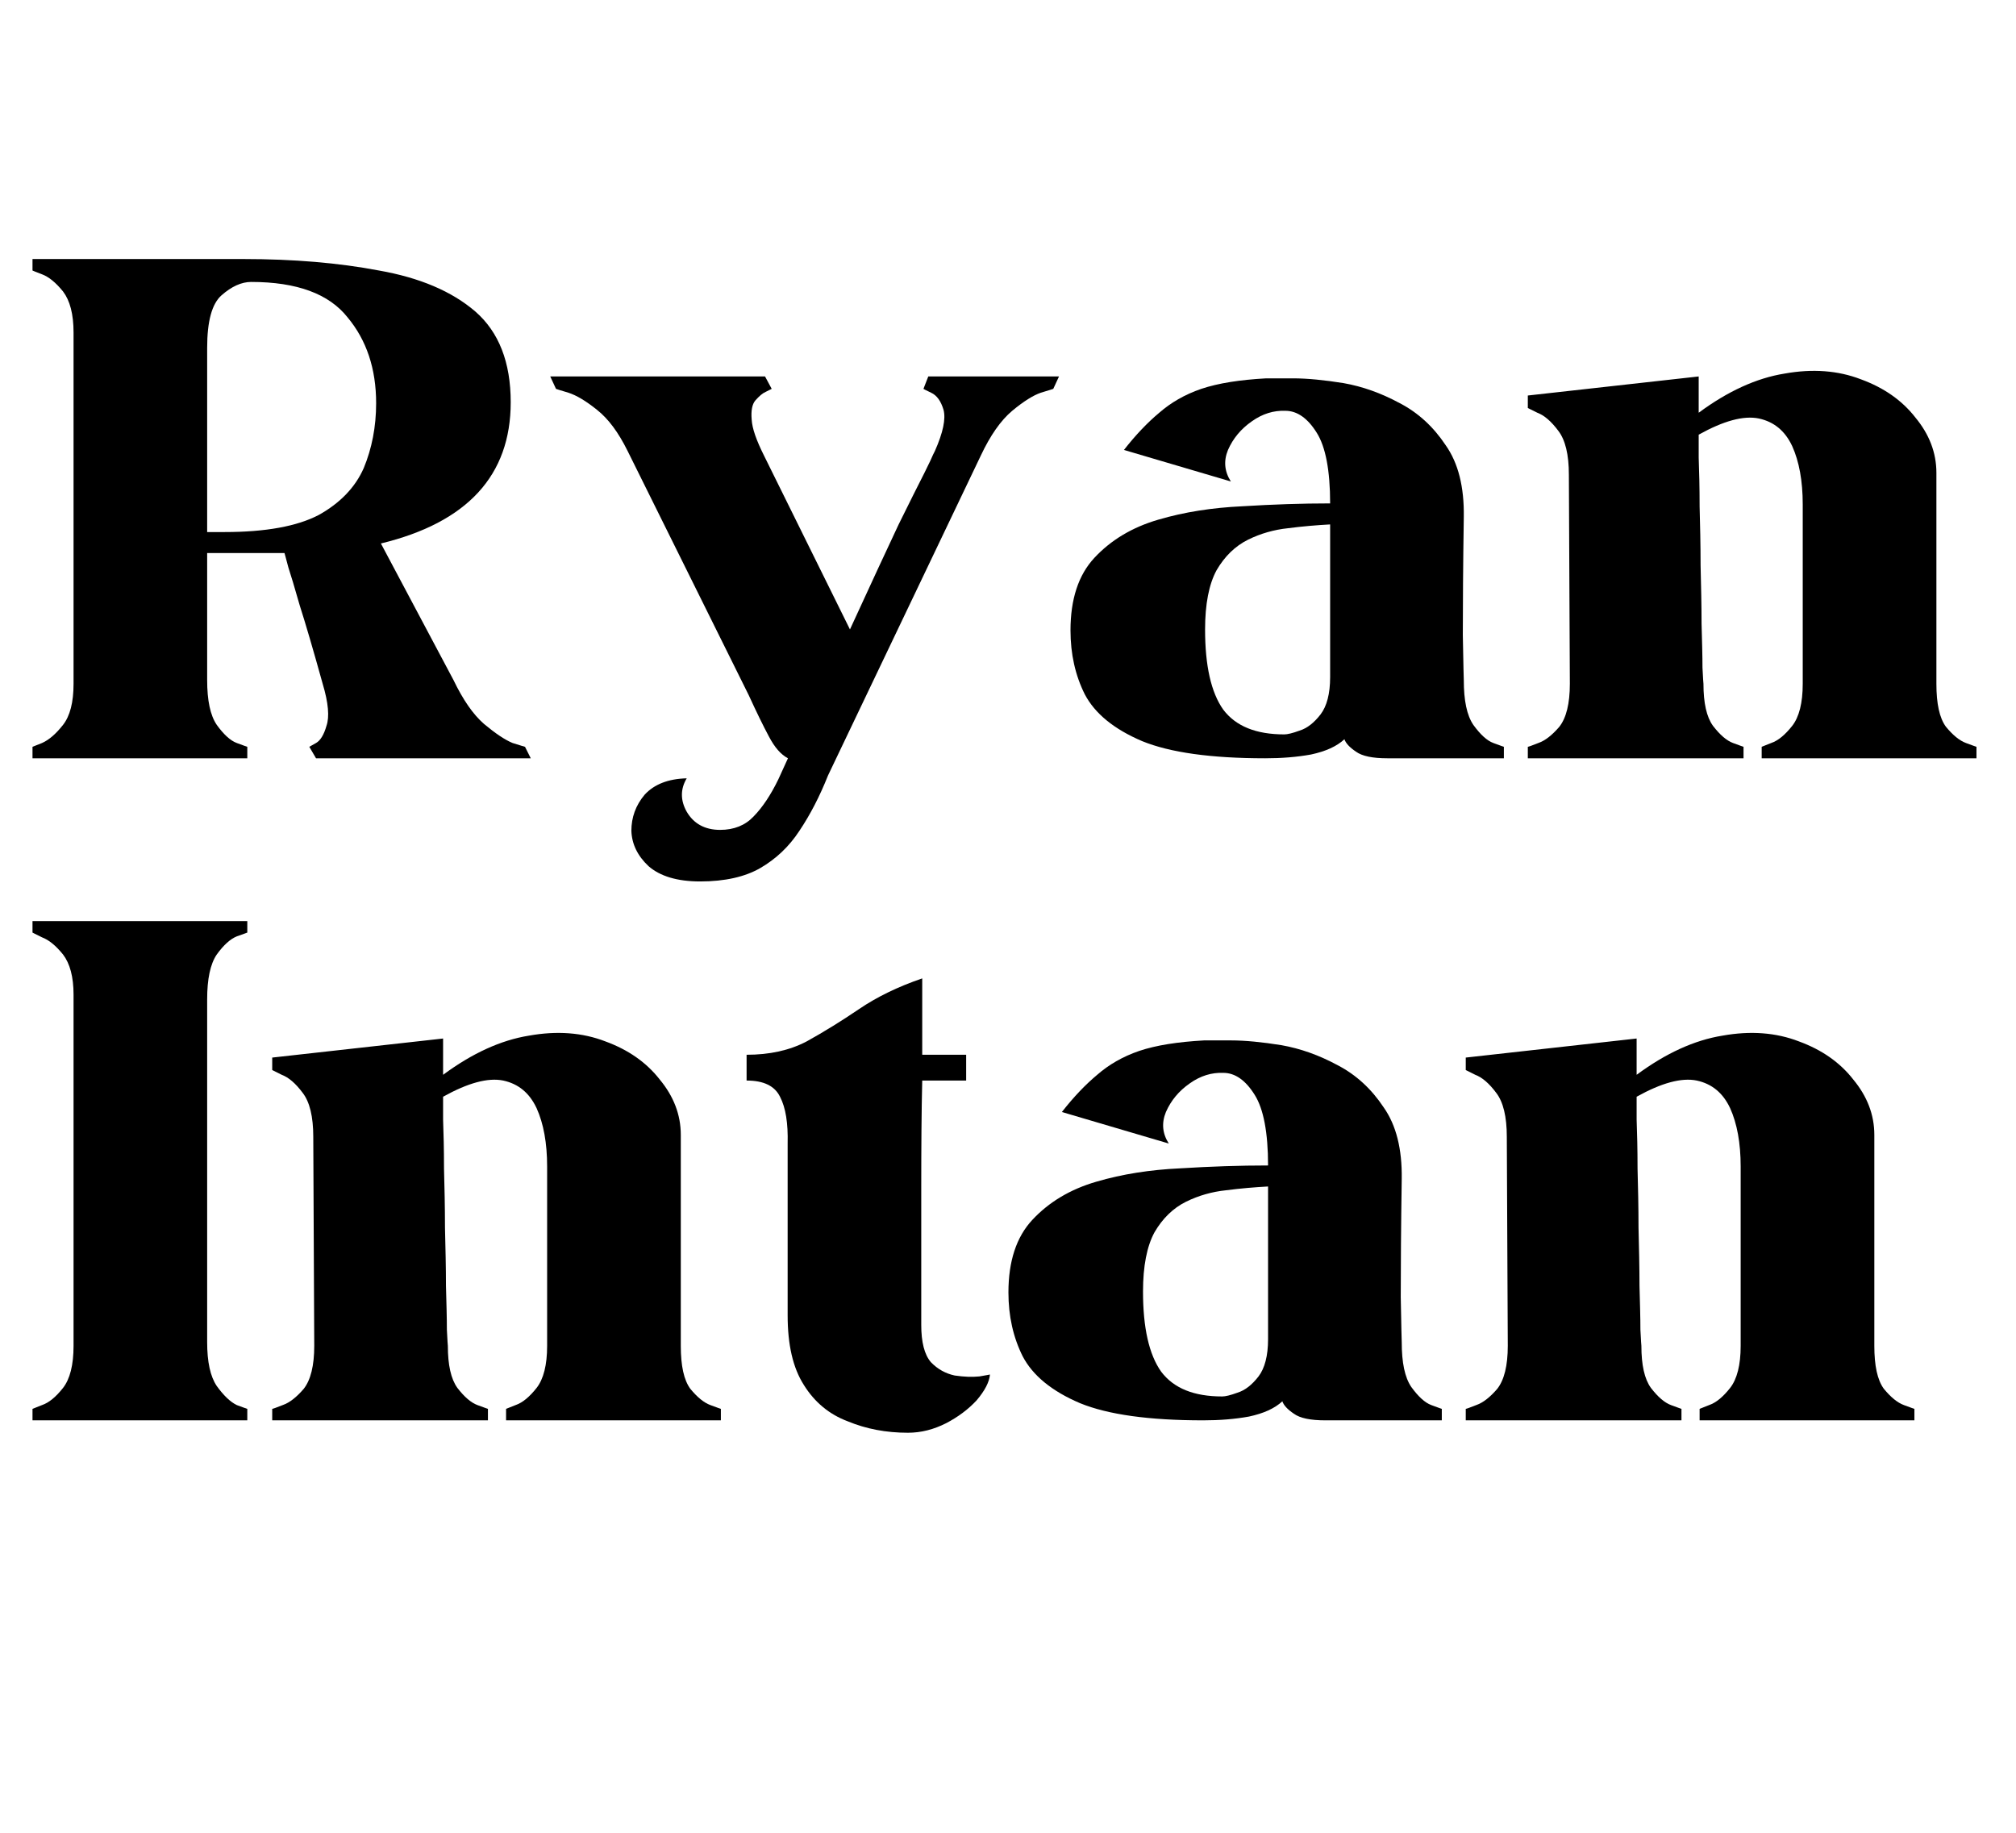
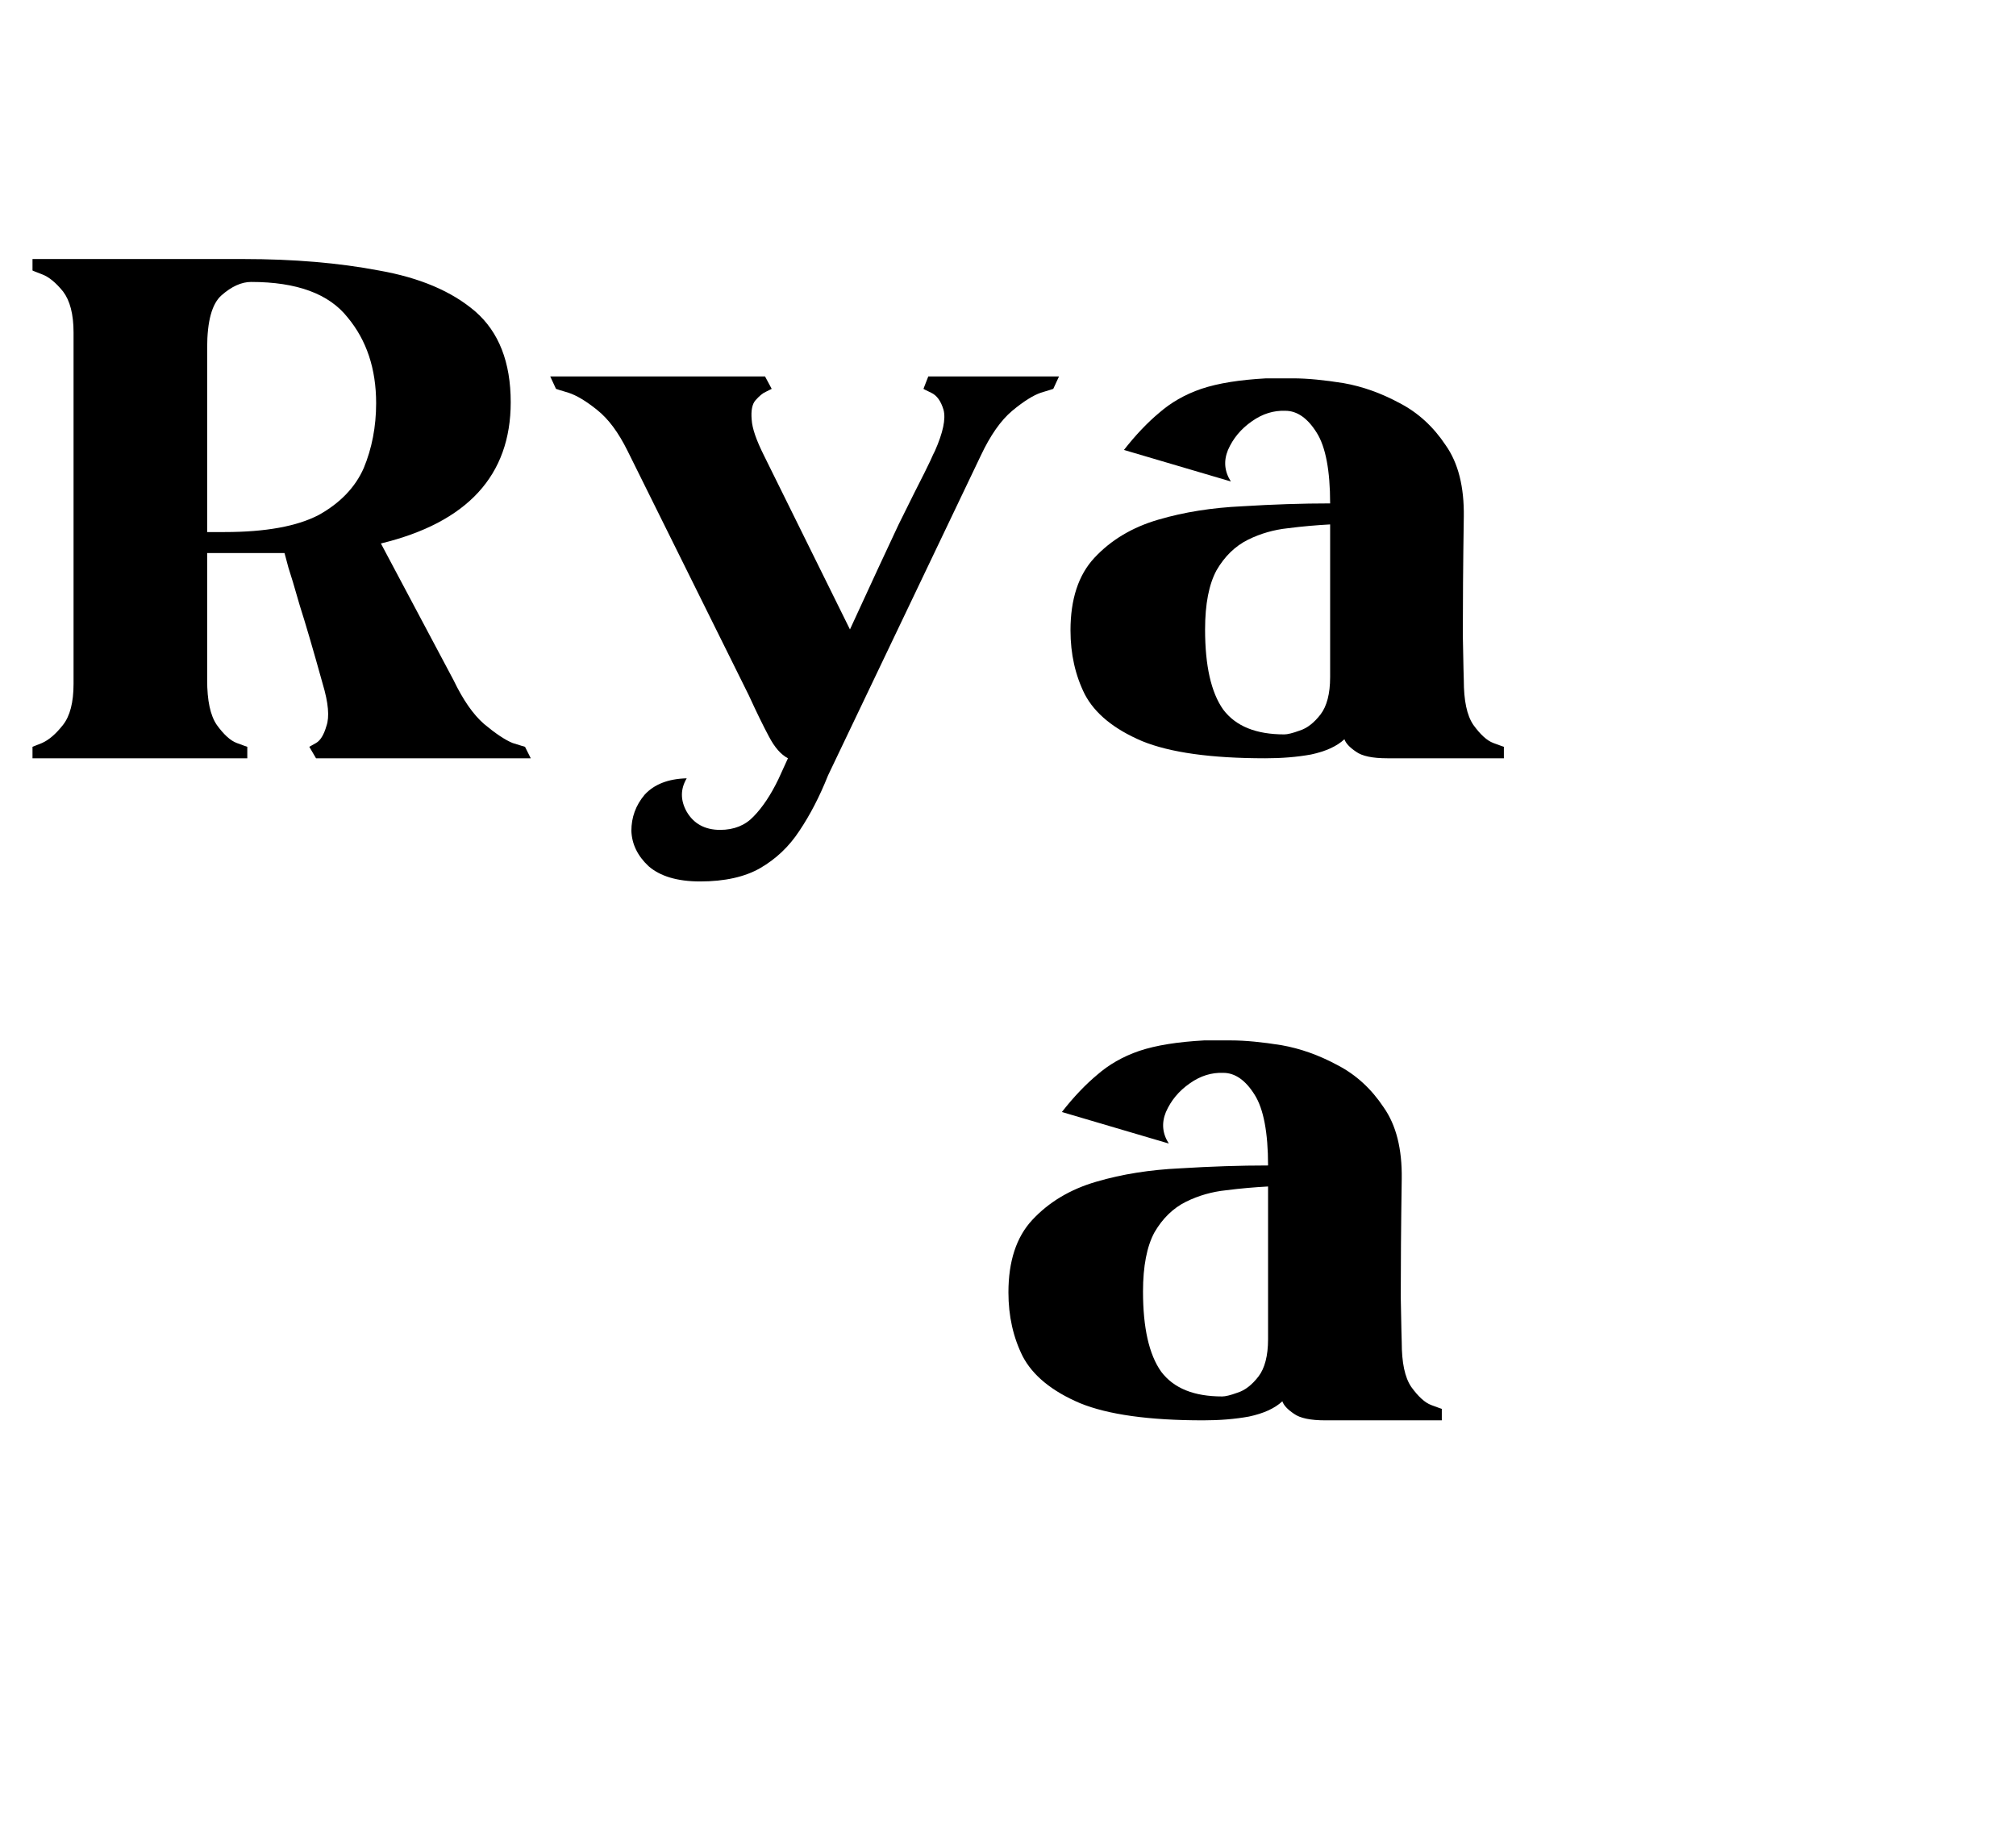
<svg xmlns="http://www.w3.org/2000/svg" width="44" viewBox="0 0 33 30" height="40" preserveAspectRatio="xMidYMid meet">
  <defs>
    <g />
    <clipPath id="ee768ea4b8">
      <path d="M 0.531 4 L 9 4 L 9 13 L 0.531 13 Z M 0.531 4 " clip-rule="nonzero" />
    </clipPath>
    <clipPath id="553d9d775d">
-       <path d="M 25 5 L 32.465 5 L 32.465 13 L 25 13 Z M 25 5 " clip-rule="nonzero" />
-     </clipPath>
+       </clipPath>
    <clipPath id="6f07ed3b13">
-       <path d="M 0.531 15 L 5 15 L 5 24 L 0.531 24 Z M 0.531 15 " clip-rule="nonzero" />
-     </clipPath>
+       </clipPath>
  </defs>
  <g clip-path="url(#ee768ea4b8)">
    <g fill="#000000" fill-opacity="1">
      <g transform="translate(0.532, 12.412)">
        <g>
          <path d="M 0 -8.172 L 0 -7.984 C 0 -7.984 0.051 -7.961 0.156 -7.922 C 0.27 -7.879 0.383 -7.785 0.5 -7.641 C 0.613 -7.492 0.672 -7.27 0.672 -6.969 L 0.672 -1.219 C 0.672 -0.914 0.613 -0.691 0.5 -0.547 C 0.383 -0.398 0.27 -0.301 0.156 -0.25 C 0.051 -0.207 0 -0.188 0 -0.188 L 0 0 L 3.516 0 L 3.516 -0.188 C 3.516 -0.188 3.457 -0.207 3.344 -0.25 C 3.238 -0.289 3.129 -0.391 3.016 -0.547 C 2.91 -0.703 2.859 -0.945 2.859 -1.281 L 2.859 -3.359 C 2.859 -3.359 2.922 -3.359 3.047 -3.359 C 3.172 -3.359 3.316 -3.359 3.484 -3.359 C 3.648 -3.359 3.797 -3.359 3.922 -3.359 C 4.047 -3.359 4.113 -3.359 4.125 -3.359 C 4.133 -3.328 4.156 -3.25 4.188 -3.125 C 4.227 -3.008 4.289 -2.801 4.375 -2.5 C 4.469 -2.207 4.594 -1.781 4.75 -1.219 C 4.844 -0.906 4.863 -0.676 4.812 -0.531 C 4.77 -0.383 4.711 -0.289 4.641 -0.25 C 4.566 -0.207 4.531 -0.188 4.531 -0.188 L 4.641 0 L 8.156 0 L 8.062 -0.188 C 8.062 -0.188 7.992 -0.207 7.859 -0.25 C 7.734 -0.301 7.578 -0.406 7.391 -0.562 C 7.211 -0.719 7.047 -0.957 6.891 -1.281 L 5.703 -3.516 C 7.117 -3.859 7.828 -4.629 7.828 -5.828 C 7.828 -6.484 7.633 -6.977 7.25 -7.312 C 6.863 -7.645 6.336 -7.867 5.672 -7.984 C 5.016 -8.109 4.273 -8.172 3.453 -8.172 Z M 3.578 -7.797 C 4.328 -7.797 4.852 -7.602 5.156 -7.219 C 5.469 -6.844 5.625 -6.375 5.625 -5.812 C 5.625 -5.426 5.555 -5.07 5.422 -4.75 C 5.285 -4.438 5.039 -4.18 4.688 -3.984 C 4.332 -3.797 3.816 -3.703 3.141 -3.703 L 2.859 -3.703 L 2.859 -6.719 C 2.859 -7.156 2.938 -7.441 3.094 -7.578 C 3.258 -7.723 3.422 -7.797 3.578 -7.797 Z M 3.578 -7.797 " />
        </g>
      </g>
    </g>
  </g>
  <g fill="#000000" fill-opacity="1">
    <g transform="translate(9.007, 12.412)">
      <g>
        <path d="M 3.891 0 L 3.734 0.344 C 3.609 0.602 3.473 0.805 3.328 0.953 C 3.191 1.098 3.008 1.172 2.781 1.172 C 2.531 1.172 2.348 1.07 2.234 0.875 C 2.129 0.688 2.129 0.504 2.234 0.328 C 1.93 0.336 1.703 0.426 1.547 0.594 C 1.398 0.77 1.328 0.969 1.328 1.188 C 1.336 1.406 1.43 1.598 1.609 1.766 C 1.797 1.93 2.078 2.016 2.453 2.016 C 2.859 2.016 3.188 1.941 3.438 1.797 C 3.695 1.648 3.91 1.445 4.078 1.188 C 4.254 0.926 4.41 0.625 4.547 0.281 L 7.047 -4.953 C 7.203 -5.285 7.375 -5.531 7.562 -5.688 C 7.75 -5.844 7.906 -5.941 8.031 -5.984 C 8.164 -6.023 8.234 -6.047 8.234 -6.047 L 8.328 -6.25 L 6.188 -6.25 L 6.109 -6.047 C 6.109 -6.047 6.148 -6.023 6.234 -5.984 C 6.328 -5.941 6.395 -5.848 6.438 -5.703 C 6.477 -5.555 6.43 -5.332 6.297 -5.031 C 6.297 -5.031 6.285 -5.008 6.266 -4.969 C 6.254 -4.938 6.207 -4.836 6.125 -4.672 C 6.039 -4.504 5.898 -4.223 5.703 -3.828 C 5.516 -3.43 5.25 -2.859 4.906 -2.109 L 3.5 -4.953 C 3.375 -5.203 3.305 -5.398 3.297 -5.547 C 3.285 -5.691 3.305 -5.797 3.359 -5.859 C 3.422 -5.93 3.477 -5.977 3.531 -6 C 3.594 -6.031 3.625 -6.047 3.625 -6.047 L 3.516 -6.25 L 0 -6.25 L 0.094 -6.047 C 0.094 -6.047 0.16 -6.023 0.297 -5.984 C 0.43 -5.941 0.586 -5.848 0.766 -5.703 C 0.953 -5.555 1.117 -5.332 1.266 -5.031 L 3.25 -1.031 C 3.375 -0.758 3.484 -0.535 3.578 -0.359 C 3.672 -0.18 3.773 -0.062 3.891 0 Z M 3.891 0 " />
      </g>
    </g>
  </g>
  <g fill="#000000" fill-opacity="1">
    <g transform="translate(17.523, 12.412)">
      <g>
        <path d="M 4.25 -4.172 C 3.789 -4.172 3.312 -4.156 2.812 -4.125 C 2.32 -4.102 1.863 -4.031 1.438 -3.906 C 1.008 -3.781 0.66 -3.57 0.391 -3.281 C 0.129 -3 0 -2.602 0 -2.094 C 0 -1.707 0.078 -1.359 0.234 -1.047 C 0.398 -0.734 0.711 -0.477 1.172 -0.281 C 1.629 -0.094 2.301 0 3.188 0 C 3.457 0 3.707 -0.02 3.938 -0.062 C 4.176 -0.113 4.359 -0.195 4.484 -0.312 C 4.504 -0.25 4.566 -0.18 4.672 -0.109 C 4.773 -0.035 4.945 0 5.188 0 L 7.094 0 L 7.094 -0.188 C 7.094 -0.188 7.035 -0.207 6.922 -0.25 C 6.816 -0.289 6.707 -0.391 6.594 -0.547 C 6.488 -0.703 6.438 -0.945 6.438 -1.281 C 6.438 -1.281 6.43 -1.523 6.422 -2.016 C 6.422 -2.516 6.426 -3.16 6.438 -3.953 C 6.445 -4.441 6.348 -4.832 6.141 -5.125 C 5.941 -5.426 5.691 -5.656 5.391 -5.812 C 5.086 -5.977 4.781 -6.086 4.469 -6.141 C 4.156 -6.191 3.879 -6.219 3.641 -6.219 C 3.398 -6.219 3.254 -6.219 3.203 -6.219 C 2.773 -6.195 2.422 -6.141 2.141 -6.047 C 1.867 -5.953 1.641 -5.82 1.453 -5.656 C 1.266 -5.5 1.07 -5.297 0.875 -5.047 L 2.625 -4.531 C 2.52 -4.695 2.504 -4.867 2.578 -5.047 C 2.66 -5.234 2.789 -5.391 2.969 -5.516 C 3.145 -5.641 3.328 -5.695 3.516 -5.688 C 3.711 -5.688 3.883 -5.566 4.031 -5.328 C 4.176 -5.098 4.25 -4.711 4.25 -4.172 Z M 4.25 -3.828 C 4.25 -3.379 4.25 -3.023 4.25 -2.766 C 4.25 -2.516 4.25 -2.316 4.25 -2.172 C 4.25 -2.023 4.25 -1.891 4.25 -1.766 C 4.25 -1.648 4.25 -1.504 4.25 -1.328 C 4.25 -1.055 4.195 -0.852 4.094 -0.719 C 3.988 -0.582 3.875 -0.492 3.75 -0.453 C 3.633 -0.41 3.551 -0.391 3.5 -0.391 C 3.039 -0.391 2.707 -0.523 2.5 -0.797 C 2.301 -1.078 2.203 -1.516 2.203 -2.109 C 2.203 -2.523 2.266 -2.848 2.391 -3.078 C 2.523 -3.305 2.695 -3.473 2.906 -3.578 C 3.113 -3.68 3.332 -3.742 3.562 -3.766 C 3.801 -3.797 4.031 -3.816 4.25 -3.828 Z M 4.25 -3.828 " />
      </g>
    </g>
  </g>
  <g clip-path="url(#553d9d775d)">
    <g fill="#000000" fill-opacity="1">
      <g transform="translate(25.009, 12.412)">
        <g>
          <path d="M 2.797 -5.656 C 2.797 -5.844 2.797 -5.988 2.797 -6.094 C 2.797 -6.195 2.797 -6.25 2.797 -6.25 L 0 -5.938 L 0 -5.734 C 0 -5.734 0.051 -5.707 0.156 -5.656 C 0.27 -5.613 0.383 -5.516 0.5 -5.359 C 0.613 -5.211 0.672 -4.973 0.672 -4.641 L 0.688 -1.219 C 0.688 -0.895 0.629 -0.66 0.516 -0.516 C 0.398 -0.379 0.285 -0.289 0.172 -0.25 C 0.066 -0.207 0.008 -0.188 0 -0.188 L 0 0 L 3.531 0 L 3.531 -0.188 C 3.531 -0.188 3.473 -0.207 3.359 -0.25 C 3.254 -0.289 3.145 -0.383 3.031 -0.531 C 2.926 -0.676 2.875 -0.906 2.875 -1.219 C 2.875 -1.219 2.867 -1.305 2.859 -1.484 C 2.859 -1.672 2.852 -1.91 2.844 -2.203 C 2.844 -2.504 2.836 -2.82 2.828 -3.156 C 2.828 -3.5 2.82 -3.82 2.812 -4.125 C 2.812 -4.438 2.805 -4.703 2.797 -4.922 C 2.797 -5.141 2.797 -5.266 2.797 -5.297 C 3.203 -5.523 3.531 -5.613 3.781 -5.562 C 4.031 -5.508 4.211 -5.359 4.328 -5.109 C 4.441 -4.859 4.5 -4.539 4.5 -4.156 L 4.5 -1.219 C 4.5 -0.906 4.441 -0.676 4.328 -0.531 C 4.211 -0.383 4.098 -0.289 3.984 -0.25 C 3.879 -0.207 3.828 -0.188 3.828 -0.188 L 3.828 0 L 7.344 0 L 7.344 -0.188 C 7.344 -0.188 7.285 -0.207 7.172 -0.25 C 7.066 -0.289 6.957 -0.379 6.844 -0.516 C 6.738 -0.66 6.688 -0.895 6.688 -1.219 C 6.688 -1.219 6.688 -1.363 6.688 -1.656 C 6.688 -1.957 6.688 -2.367 6.688 -2.891 C 6.688 -3.41 6.688 -4.004 6.688 -4.672 C 6.688 -5.004 6.57 -5.305 6.344 -5.578 C 6.125 -5.859 5.828 -6.066 5.453 -6.203 C 5.078 -6.348 4.66 -6.379 4.203 -6.297 C 3.742 -6.223 3.273 -6.008 2.797 -5.656 Z M 2.797 -5.656 " />
        </g>
      </g>
    </g>
  </g>
  <g clip-path="url(#6f07ed3b13)">
    <g fill="#000000" fill-opacity="1">
      <g transform="translate(0.532, 23.249)">
        <g>
-           <path d="M 0 -8.172 L 0 -7.984 C 0 -7.984 0.051 -7.957 0.156 -7.906 C 0.27 -7.863 0.383 -7.77 0.5 -7.625 C 0.613 -7.477 0.672 -7.258 0.672 -6.969 L 0.672 -1.219 C 0.672 -0.906 0.613 -0.676 0.5 -0.531 C 0.383 -0.383 0.27 -0.289 0.156 -0.25 C 0.051 -0.207 0 -0.188 0 -0.188 L 0 0 L 3.516 0 L 3.516 -0.188 C 3.516 -0.188 3.457 -0.207 3.344 -0.25 C 3.238 -0.301 3.129 -0.406 3.016 -0.562 C 2.91 -0.719 2.859 -0.957 2.859 -1.281 L 2.859 -6.891 C 2.859 -7.223 2.91 -7.469 3.016 -7.625 C 3.129 -7.781 3.238 -7.879 3.344 -7.922 C 3.457 -7.961 3.516 -7.984 3.516 -7.984 L 3.516 -8.172 Z M 0 -8.172 " />
+           <path d="M 0 -8.172 L 0 -7.984 C 0 -7.984 0.051 -7.957 0.156 -7.906 C 0.27 -7.863 0.383 -7.77 0.5 -7.625 C 0.613 -7.477 0.672 -7.258 0.672 -6.969 L 0.672 -1.219 C 0.672 -0.906 0.613 -0.676 0.5 -0.531 C 0.051 -0.207 0 -0.188 0 -0.188 L 0 0 L 3.516 0 L 3.516 -0.188 C 3.516 -0.188 3.457 -0.207 3.344 -0.25 C 3.238 -0.301 3.129 -0.406 3.016 -0.562 C 2.91 -0.719 2.859 -0.957 2.859 -1.281 L 2.859 -6.891 C 2.859 -7.223 2.91 -7.469 3.016 -7.625 C 3.129 -7.781 3.238 -7.879 3.344 -7.922 C 3.457 -7.961 3.516 -7.984 3.516 -7.984 L 3.516 -8.172 Z M 0 -8.172 " />
        </g>
      </g>
    </g>
  </g>
  <g fill="#000000" fill-opacity="1">
    <g transform="translate(4.456, 23.249)">
      <g>
-         <path d="M 2.797 -5.656 C 2.797 -5.844 2.797 -5.988 2.797 -6.094 C 2.797 -6.195 2.797 -6.25 2.797 -6.25 L 0 -5.938 L 0 -5.734 C 0 -5.734 0.051 -5.707 0.156 -5.656 C 0.27 -5.613 0.383 -5.516 0.5 -5.359 C 0.613 -5.211 0.672 -4.973 0.672 -4.641 L 0.688 -1.219 C 0.688 -0.895 0.629 -0.66 0.516 -0.516 C 0.398 -0.379 0.285 -0.289 0.172 -0.25 C 0.066 -0.207 0.008 -0.188 0 -0.188 L 0 0 L 3.531 0 L 3.531 -0.188 C 3.531 -0.188 3.473 -0.207 3.359 -0.25 C 3.254 -0.289 3.145 -0.383 3.031 -0.531 C 2.926 -0.676 2.875 -0.906 2.875 -1.219 C 2.875 -1.219 2.867 -1.305 2.859 -1.484 C 2.859 -1.672 2.852 -1.91 2.844 -2.203 C 2.844 -2.504 2.836 -2.82 2.828 -3.156 C 2.828 -3.5 2.82 -3.82 2.812 -4.125 C 2.812 -4.438 2.805 -4.703 2.797 -4.922 C 2.797 -5.141 2.797 -5.266 2.797 -5.297 C 3.203 -5.523 3.531 -5.613 3.781 -5.562 C 4.031 -5.508 4.211 -5.359 4.328 -5.109 C 4.441 -4.859 4.5 -4.539 4.5 -4.156 L 4.5 -1.219 C 4.5 -0.906 4.441 -0.676 4.328 -0.531 C 4.211 -0.383 4.098 -0.289 3.984 -0.25 C 3.879 -0.207 3.828 -0.188 3.828 -0.188 L 3.828 0 L 7.344 0 L 7.344 -0.188 C 7.344 -0.188 7.285 -0.207 7.172 -0.25 C 7.066 -0.289 6.957 -0.379 6.844 -0.516 C 6.738 -0.66 6.688 -0.895 6.688 -1.219 C 6.688 -1.219 6.688 -1.363 6.688 -1.656 C 6.688 -1.957 6.688 -2.367 6.688 -2.891 C 6.688 -3.41 6.688 -4.004 6.688 -4.672 C 6.688 -5.004 6.57 -5.305 6.344 -5.578 C 6.125 -5.859 5.828 -6.066 5.453 -6.203 C 5.078 -6.348 4.66 -6.379 4.203 -6.297 C 3.742 -6.223 3.273 -6.008 2.797 -5.656 Z M 2.797 -5.656 " />
-       </g>
+         </g>
    </g>
  </g>
  <g fill="#000000" fill-opacity="1">
    <g transform="translate(12.221, 23.249)">
      <g>
-         <path d="M 0 -5.562 C 0.281 -5.562 0.461 -5.473 0.547 -5.297 C 0.641 -5.117 0.68 -4.863 0.672 -4.531 L 0.672 -1.719 C 0.672 -1.238 0.758 -0.859 0.938 -0.578 C 1.113 -0.297 1.352 -0.098 1.656 0.016 C 1.957 0.141 2.285 0.203 2.641 0.203 C 2.859 0.203 3.066 0.148 3.266 0.047 C 3.461 -0.055 3.629 -0.18 3.766 -0.328 C 3.898 -0.484 3.973 -0.625 3.984 -0.75 C 3.984 -0.75 3.926 -0.738 3.812 -0.719 C 3.695 -0.707 3.562 -0.711 3.406 -0.734 C 3.258 -0.766 3.129 -0.836 3.016 -0.953 C 2.91 -1.078 2.859 -1.281 2.859 -1.562 C 2.859 -2.383 2.859 -3.129 2.859 -3.797 C 2.859 -4.473 2.863 -5.062 2.875 -5.562 L 3.594 -5.562 L 3.594 -5.984 L 2.875 -5.984 C 2.875 -6.391 2.875 -6.695 2.875 -6.906 C 2.875 -7.125 2.875 -7.234 2.875 -7.234 C 2.477 -7.098 2.133 -6.93 1.844 -6.734 C 1.551 -6.535 1.266 -6.359 0.984 -6.203 C 0.703 -6.055 0.375 -5.984 0 -5.984 Z M 0 -5.562 " />
-       </g>
+         </g>
    </g>
  </g>
  <g fill="#000000" fill-opacity="1">
    <g transform="translate(16.507, 23.249)">
      <g>
        <path d="M 4.25 -4.172 C 3.789 -4.172 3.312 -4.156 2.812 -4.125 C 2.32 -4.102 1.863 -4.031 1.438 -3.906 C 1.008 -3.781 0.66 -3.57 0.391 -3.281 C 0.129 -3 0 -2.602 0 -2.094 C 0 -1.707 0.078 -1.359 0.234 -1.047 C 0.398 -0.734 0.711 -0.477 1.172 -0.281 C 1.629 -0.094 2.301 0 3.188 0 C 3.457 0 3.707 -0.02 3.938 -0.062 C 4.176 -0.113 4.359 -0.195 4.484 -0.312 C 4.504 -0.25 4.566 -0.18 4.672 -0.109 C 4.773 -0.035 4.945 0 5.188 0 L 7.094 0 L 7.094 -0.188 C 7.094 -0.188 7.035 -0.207 6.922 -0.25 C 6.816 -0.289 6.707 -0.391 6.594 -0.547 C 6.488 -0.703 6.438 -0.945 6.438 -1.281 C 6.438 -1.281 6.43 -1.523 6.422 -2.016 C 6.422 -2.516 6.426 -3.16 6.438 -3.953 C 6.445 -4.441 6.348 -4.832 6.141 -5.125 C 5.941 -5.426 5.691 -5.656 5.391 -5.812 C 5.086 -5.977 4.781 -6.086 4.469 -6.141 C 4.156 -6.191 3.879 -6.219 3.641 -6.219 C 3.398 -6.219 3.254 -6.219 3.203 -6.219 C 2.773 -6.195 2.422 -6.141 2.141 -6.047 C 1.867 -5.953 1.641 -5.82 1.453 -5.656 C 1.266 -5.5 1.07 -5.297 0.875 -5.047 L 2.625 -4.531 C 2.52 -4.695 2.504 -4.867 2.578 -5.047 C 2.66 -5.234 2.789 -5.391 2.969 -5.516 C 3.145 -5.641 3.328 -5.695 3.516 -5.688 C 3.711 -5.688 3.883 -5.566 4.031 -5.328 C 4.176 -5.098 4.25 -4.711 4.25 -4.172 Z M 4.25 -3.828 C 4.25 -3.379 4.25 -3.023 4.25 -2.766 C 4.25 -2.516 4.25 -2.316 4.25 -2.172 C 4.25 -2.023 4.25 -1.891 4.25 -1.766 C 4.25 -1.648 4.25 -1.504 4.25 -1.328 C 4.25 -1.055 4.195 -0.852 4.094 -0.719 C 3.988 -0.582 3.875 -0.492 3.75 -0.453 C 3.633 -0.41 3.551 -0.391 3.5 -0.391 C 3.039 -0.391 2.707 -0.523 2.5 -0.797 C 2.301 -1.078 2.203 -1.516 2.203 -2.109 C 2.203 -2.523 2.266 -2.848 2.391 -3.078 C 2.523 -3.305 2.695 -3.473 2.906 -3.578 C 3.113 -3.68 3.332 -3.742 3.562 -3.766 C 3.801 -3.797 4.031 -3.816 4.25 -3.828 Z M 4.25 -3.828 " />
      </g>
    </g>
  </g>
  <g fill="#000000" fill-opacity="1">
    <g transform="translate(23.993, 23.249)">
      <g>
-         <path d="M 2.797 -5.656 C 2.797 -5.844 2.797 -5.988 2.797 -6.094 C 2.797 -6.195 2.797 -6.25 2.797 -6.25 L 0 -5.938 L 0 -5.734 C 0 -5.734 0.051 -5.707 0.156 -5.656 C 0.27 -5.613 0.383 -5.516 0.5 -5.359 C 0.613 -5.211 0.672 -4.973 0.672 -4.641 L 0.688 -1.219 C 0.688 -0.895 0.629 -0.66 0.516 -0.516 C 0.398 -0.379 0.285 -0.289 0.172 -0.25 C 0.066 -0.207 0.008 -0.188 0 -0.188 L 0 0 L 3.531 0 L 3.531 -0.188 C 3.531 -0.188 3.473 -0.207 3.359 -0.25 C 3.254 -0.289 3.145 -0.383 3.031 -0.531 C 2.926 -0.676 2.875 -0.906 2.875 -1.219 C 2.875 -1.219 2.867 -1.305 2.859 -1.484 C 2.859 -1.672 2.852 -1.91 2.844 -2.203 C 2.844 -2.504 2.836 -2.82 2.828 -3.156 C 2.828 -3.5 2.82 -3.82 2.812 -4.125 C 2.812 -4.438 2.805 -4.703 2.797 -4.922 C 2.797 -5.141 2.797 -5.266 2.797 -5.297 C 3.203 -5.523 3.531 -5.613 3.781 -5.562 C 4.031 -5.508 4.211 -5.359 4.328 -5.109 C 4.441 -4.859 4.5 -4.539 4.5 -4.156 L 4.5 -1.219 C 4.5 -0.906 4.441 -0.676 4.328 -0.531 C 4.211 -0.383 4.098 -0.289 3.984 -0.25 C 3.879 -0.207 3.828 -0.188 3.828 -0.188 L 3.828 0 L 7.344 0 L 7.344 -0.188 C 7.344 -0.188 7.285 -0.207 7.172 -0.25 C 7.066 -0.289 6.957 -0.379 6.844 -0.516 C 6.738 -0.66 6.688 -0.895 6.688 -1.219 C 6.688 -1.219 6.688 -1.363 6.688 -1.656 C 6.688 -1.957 6.688 -2.367 6.688 -2.891 C 6.688 -3.41 6.688 -4.004 6.688 -4.672 C 6.688 -5.004 6.57 -5.305 6.344 -5.578 C 6.125 -5.859 5.828 -6.066 5.453 -6.203 C 5.078 -6.348 4.66 -6.379 4.203 -6.297 C 3.742 -6.223 3.273 -6.008 2.797 -5.656 Z M 2.797 -5.656 " />
-       </g>
+         </g>
    </g>
  </g>
</svg>